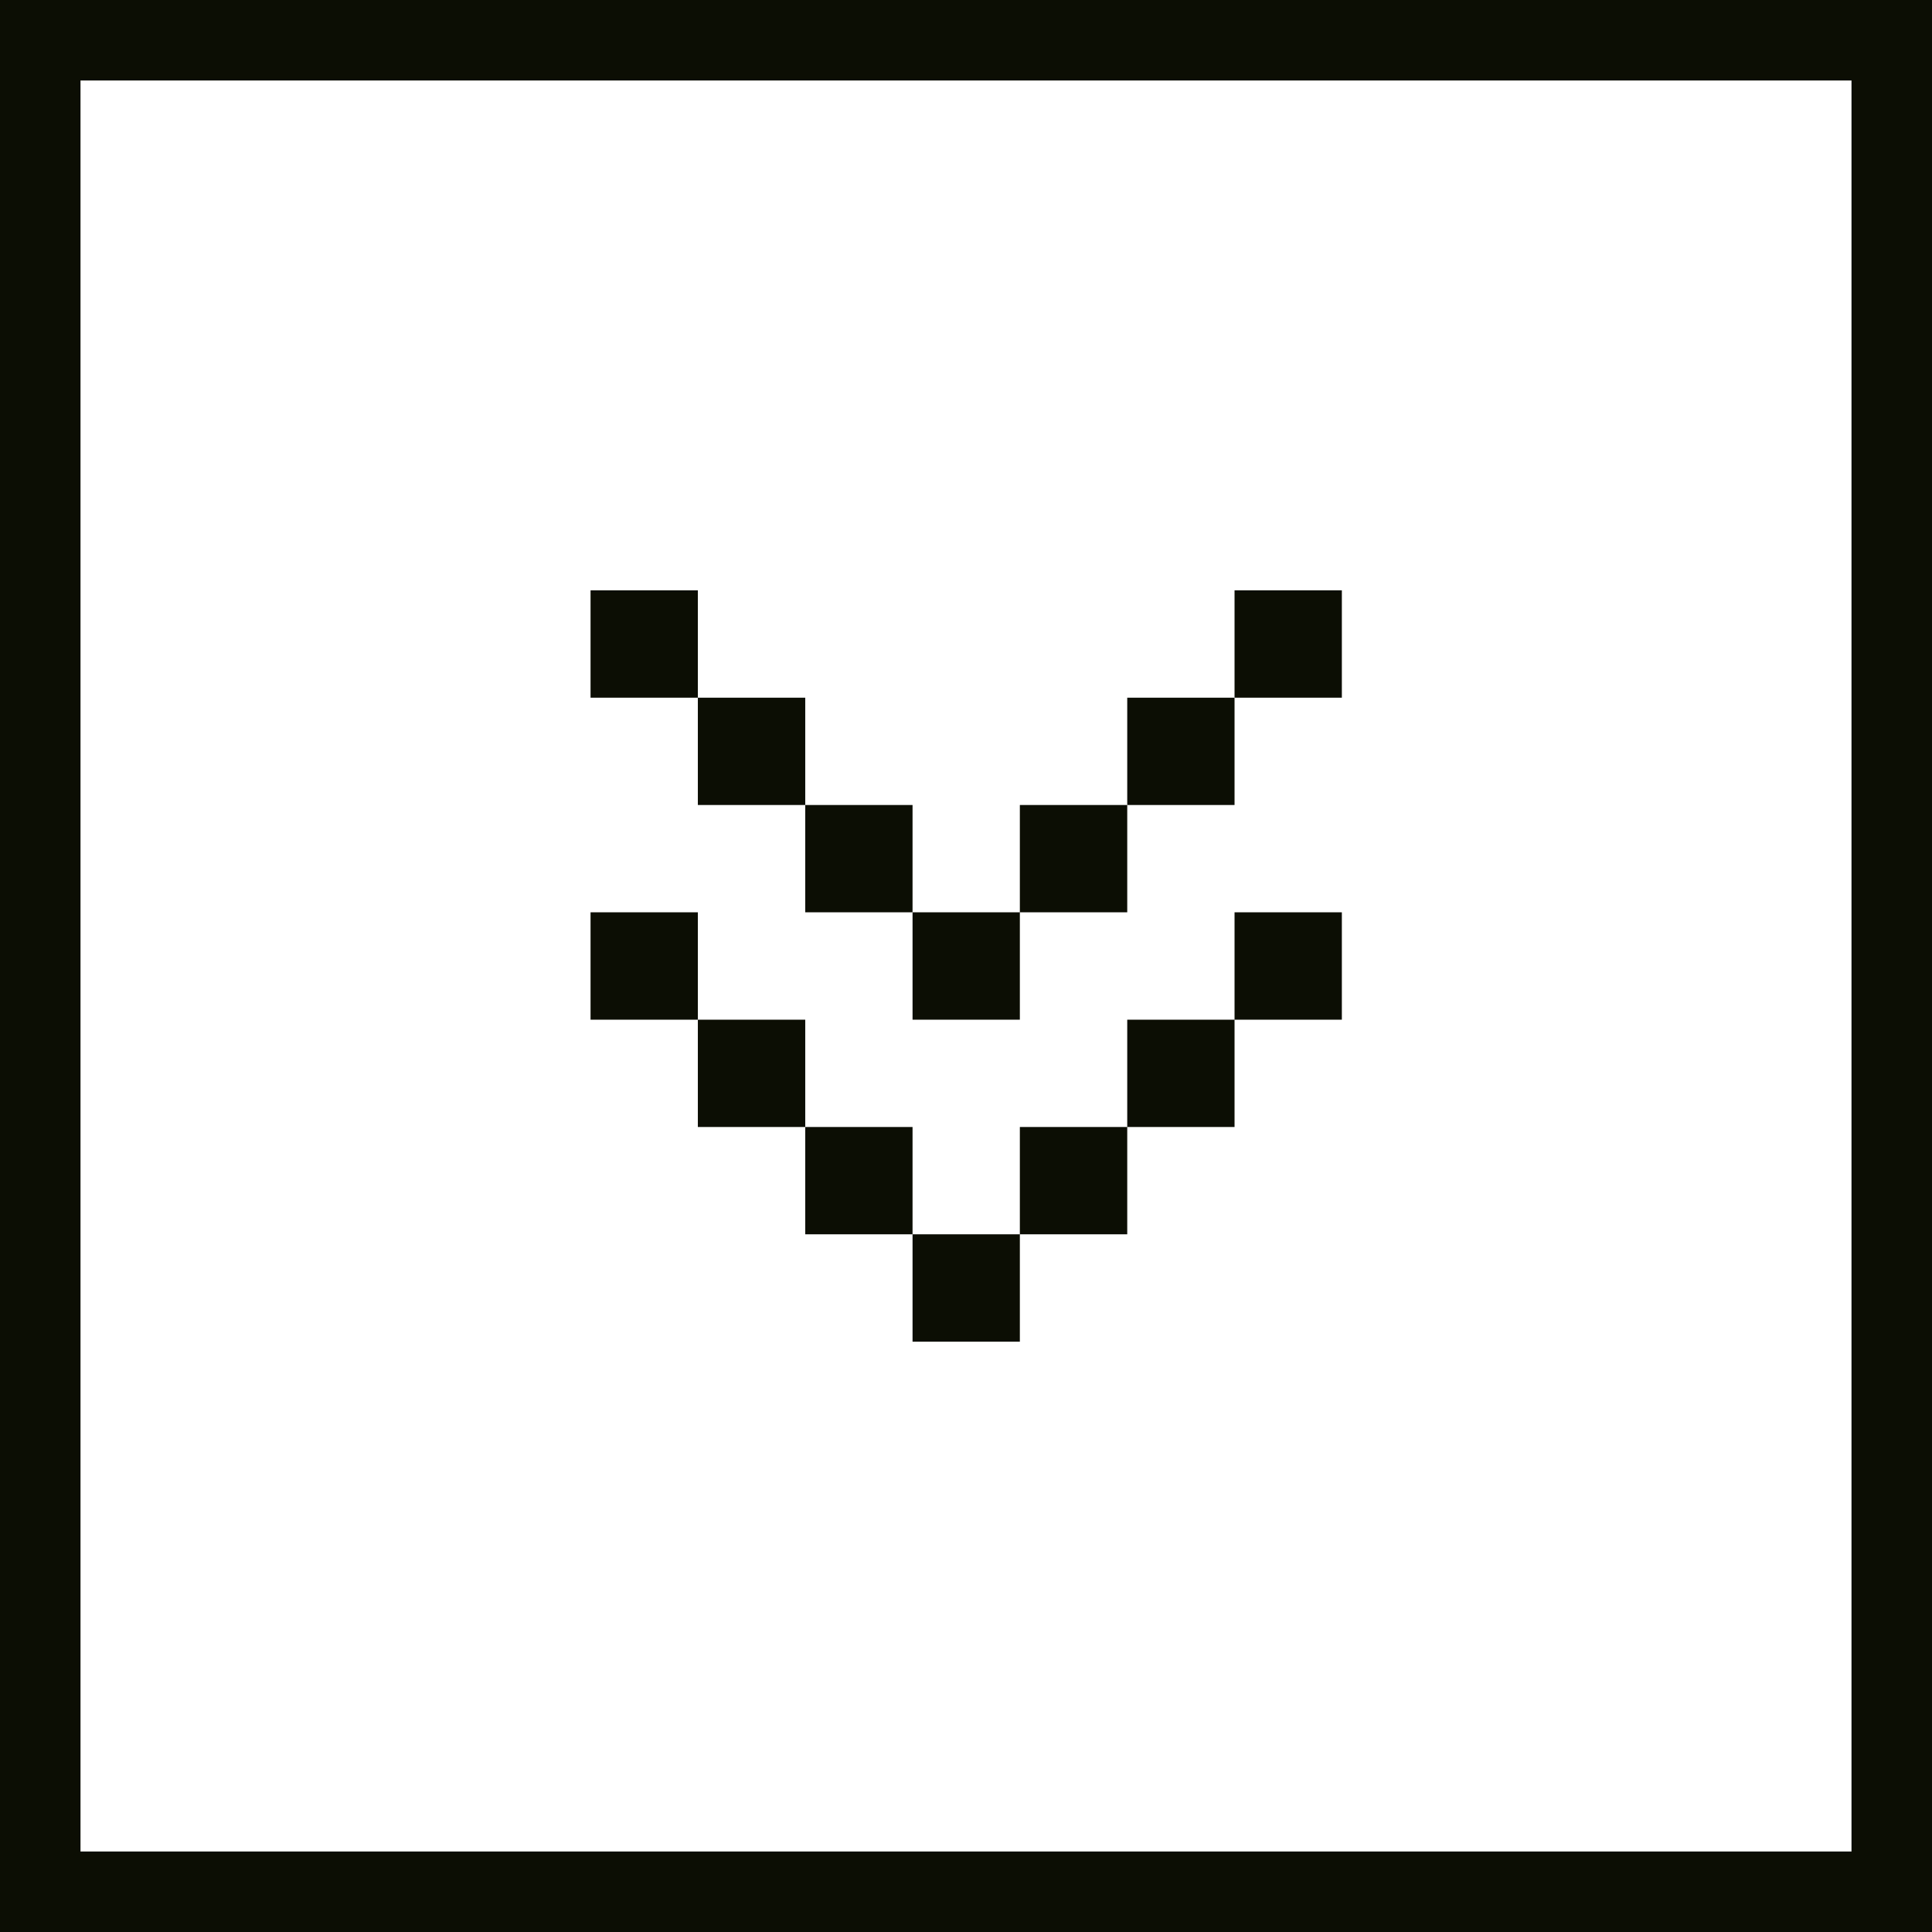
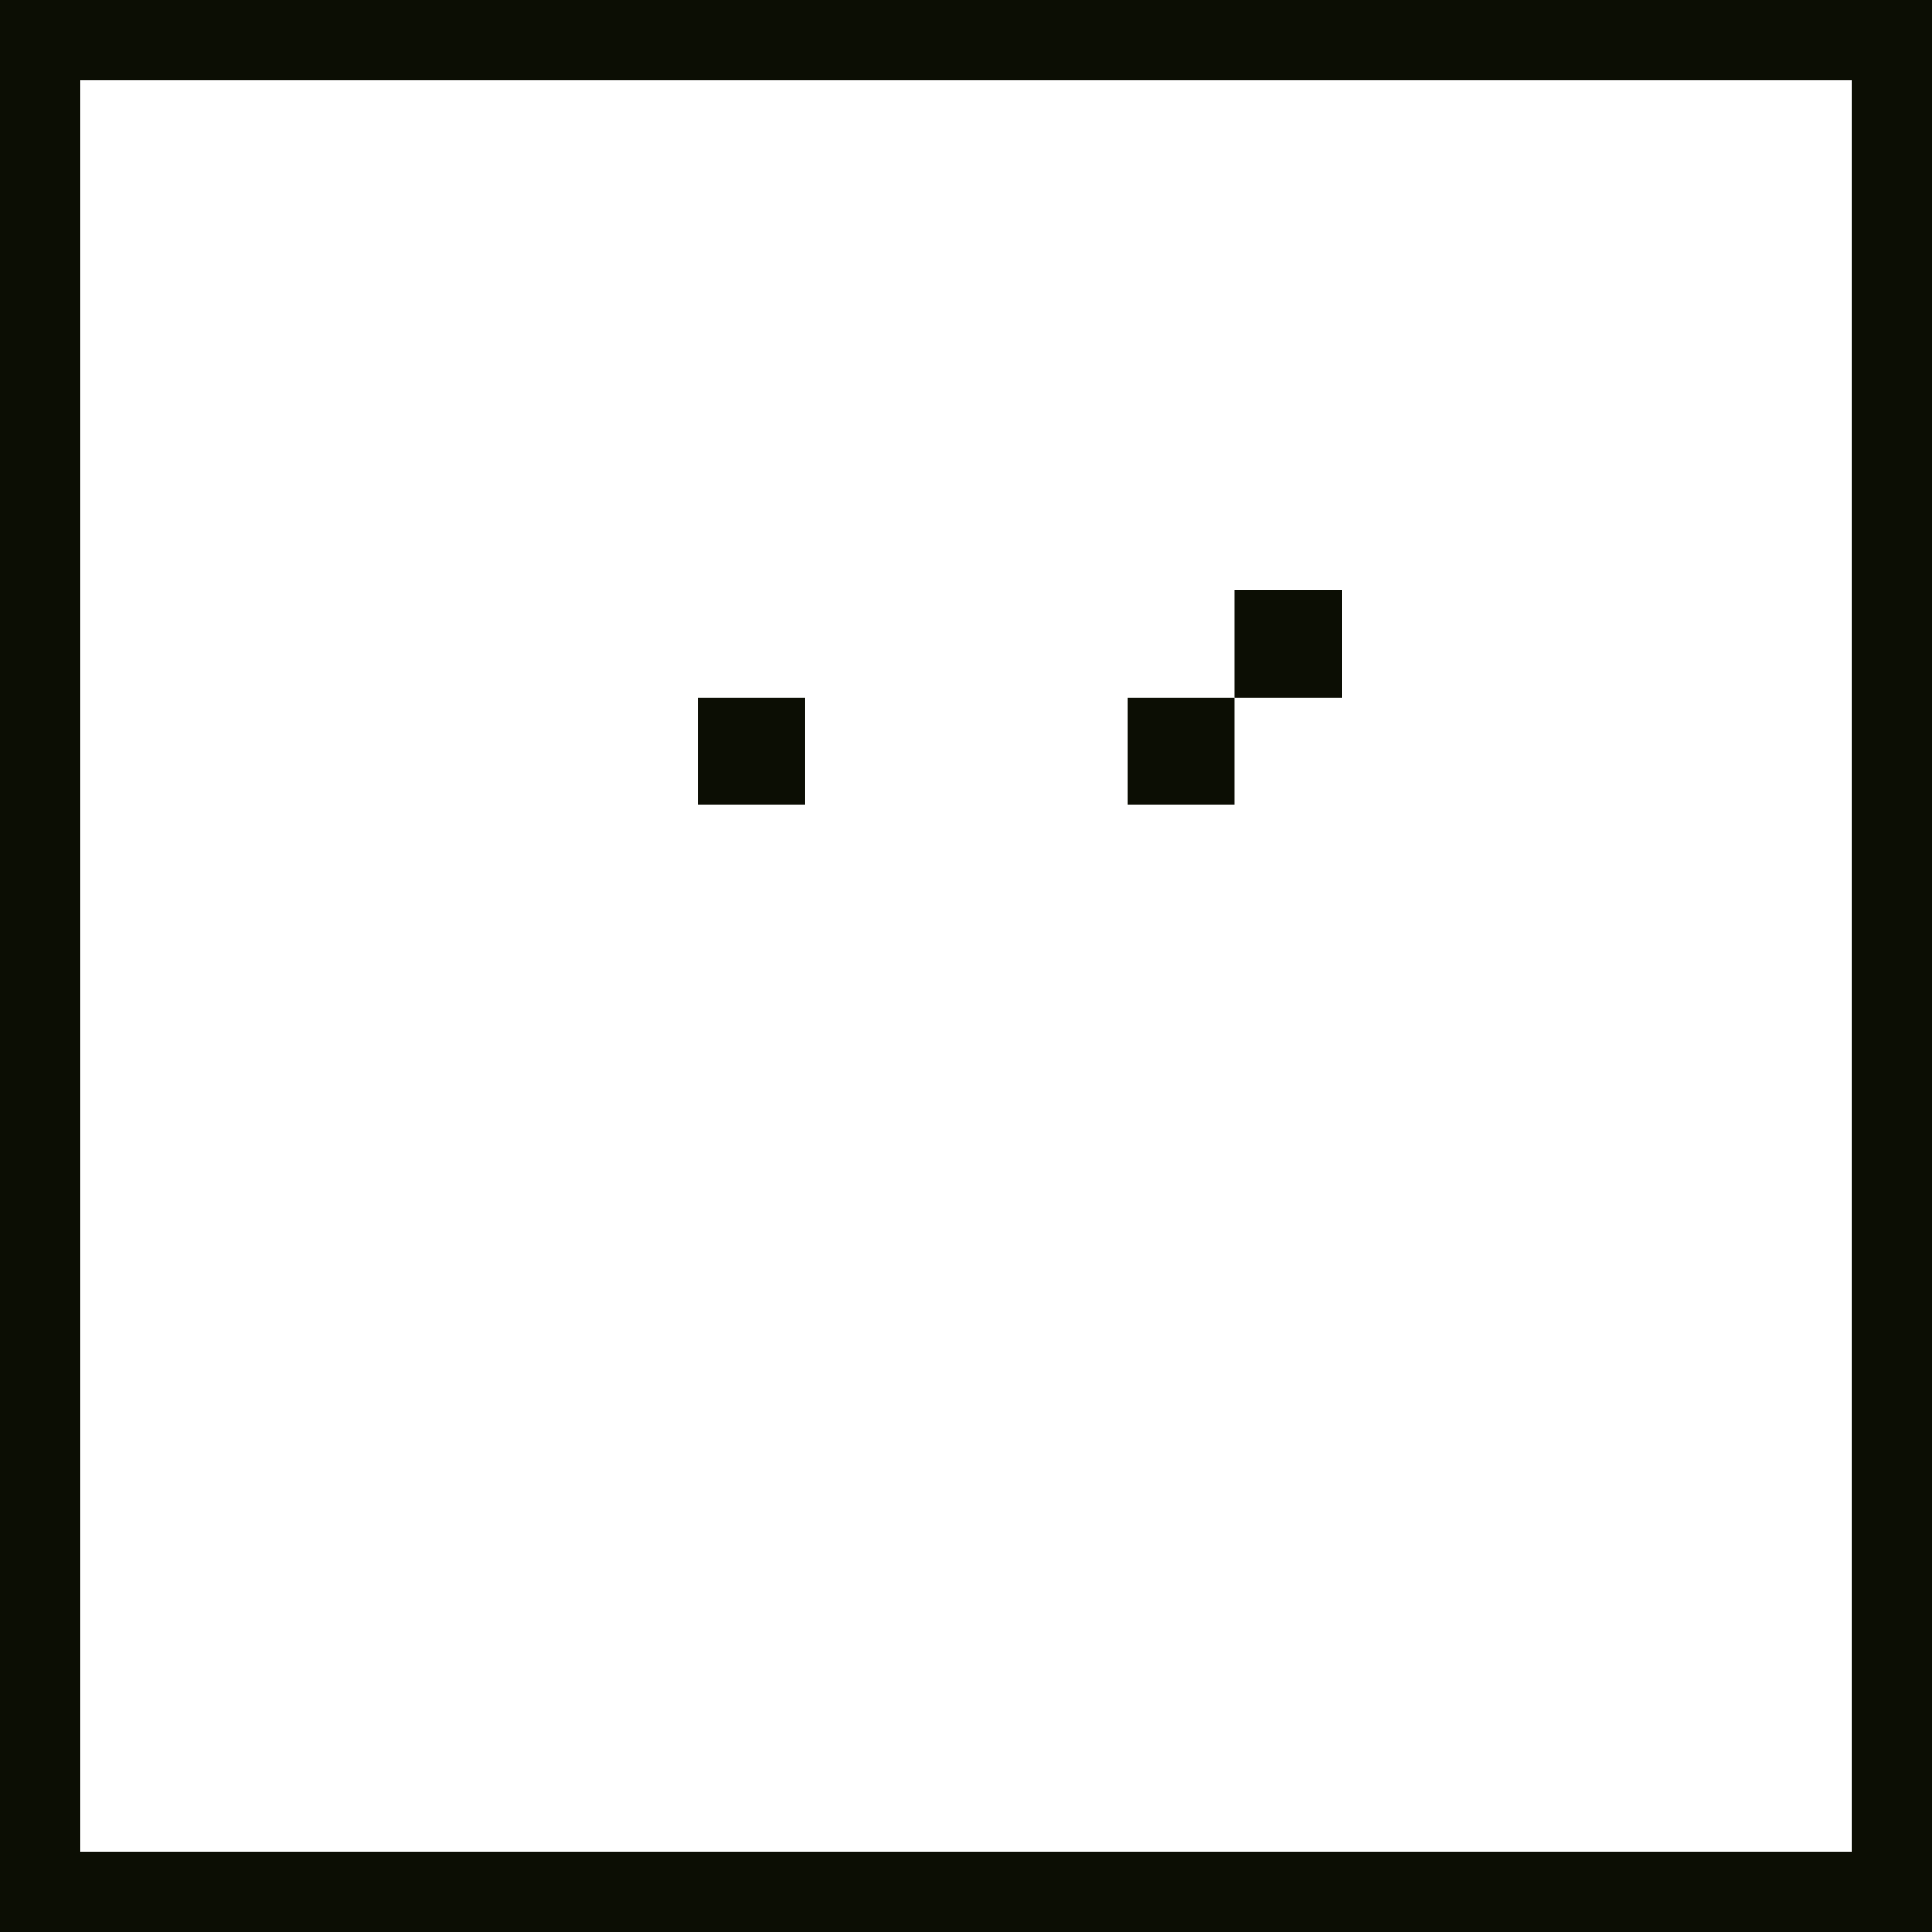
<svg xmlns="http://www.w3.org/2000/svg" width="24" height="24" viewBox="0 0 24 24" fill="none">
  <rect x="0.5" y="0.5" width="23" height="23" stroke="#0C0E04" />
  <path d="M16.669 7.333V8.667L15.336 8.667V7.333L16.669 7.333Z" fill="#0C0E04" />
  <path d="M14.003 10V8.667H15.336V10H14.003Z" fill="#0C0E04" />
-   <path fill-rule="evenodd" clip-rule="evenodd" d="M11.336 11.333H12.669V12.667H11.336V11.333ZM12.669 11.333V10H14.003V11.333H12.669Z" fill="#0C0E04" />
-   <path d="M10.003 10L11.336 10V11.333L10.003 11.333V10Z" fill="#0C0E04" />
  <path d="M8.669 8.667L10.003 8.667L10.003 10H8.669V8.667Z" fill="#0C0E04" />
-   <path d="M8.669 8.667H7.336L7.336 7.333L8.669 7.333V8.667Z" fill="#0C0E04" />
-   <path d="M12.669 16.667L12.669 15.333H14.003V14L15.336 14V12.667H16.669V11.333H15.336V12.667L14.003 12.667V14H12.669V15.333H11.336V14H10.003V12.667H8.669V11.333H7.336L7.336 12.667H8.669L8.669 14H10.003L10.003 15.333H11.336L11.336 16.667H12.669Z" fill="#0C0E04" />
</svg>